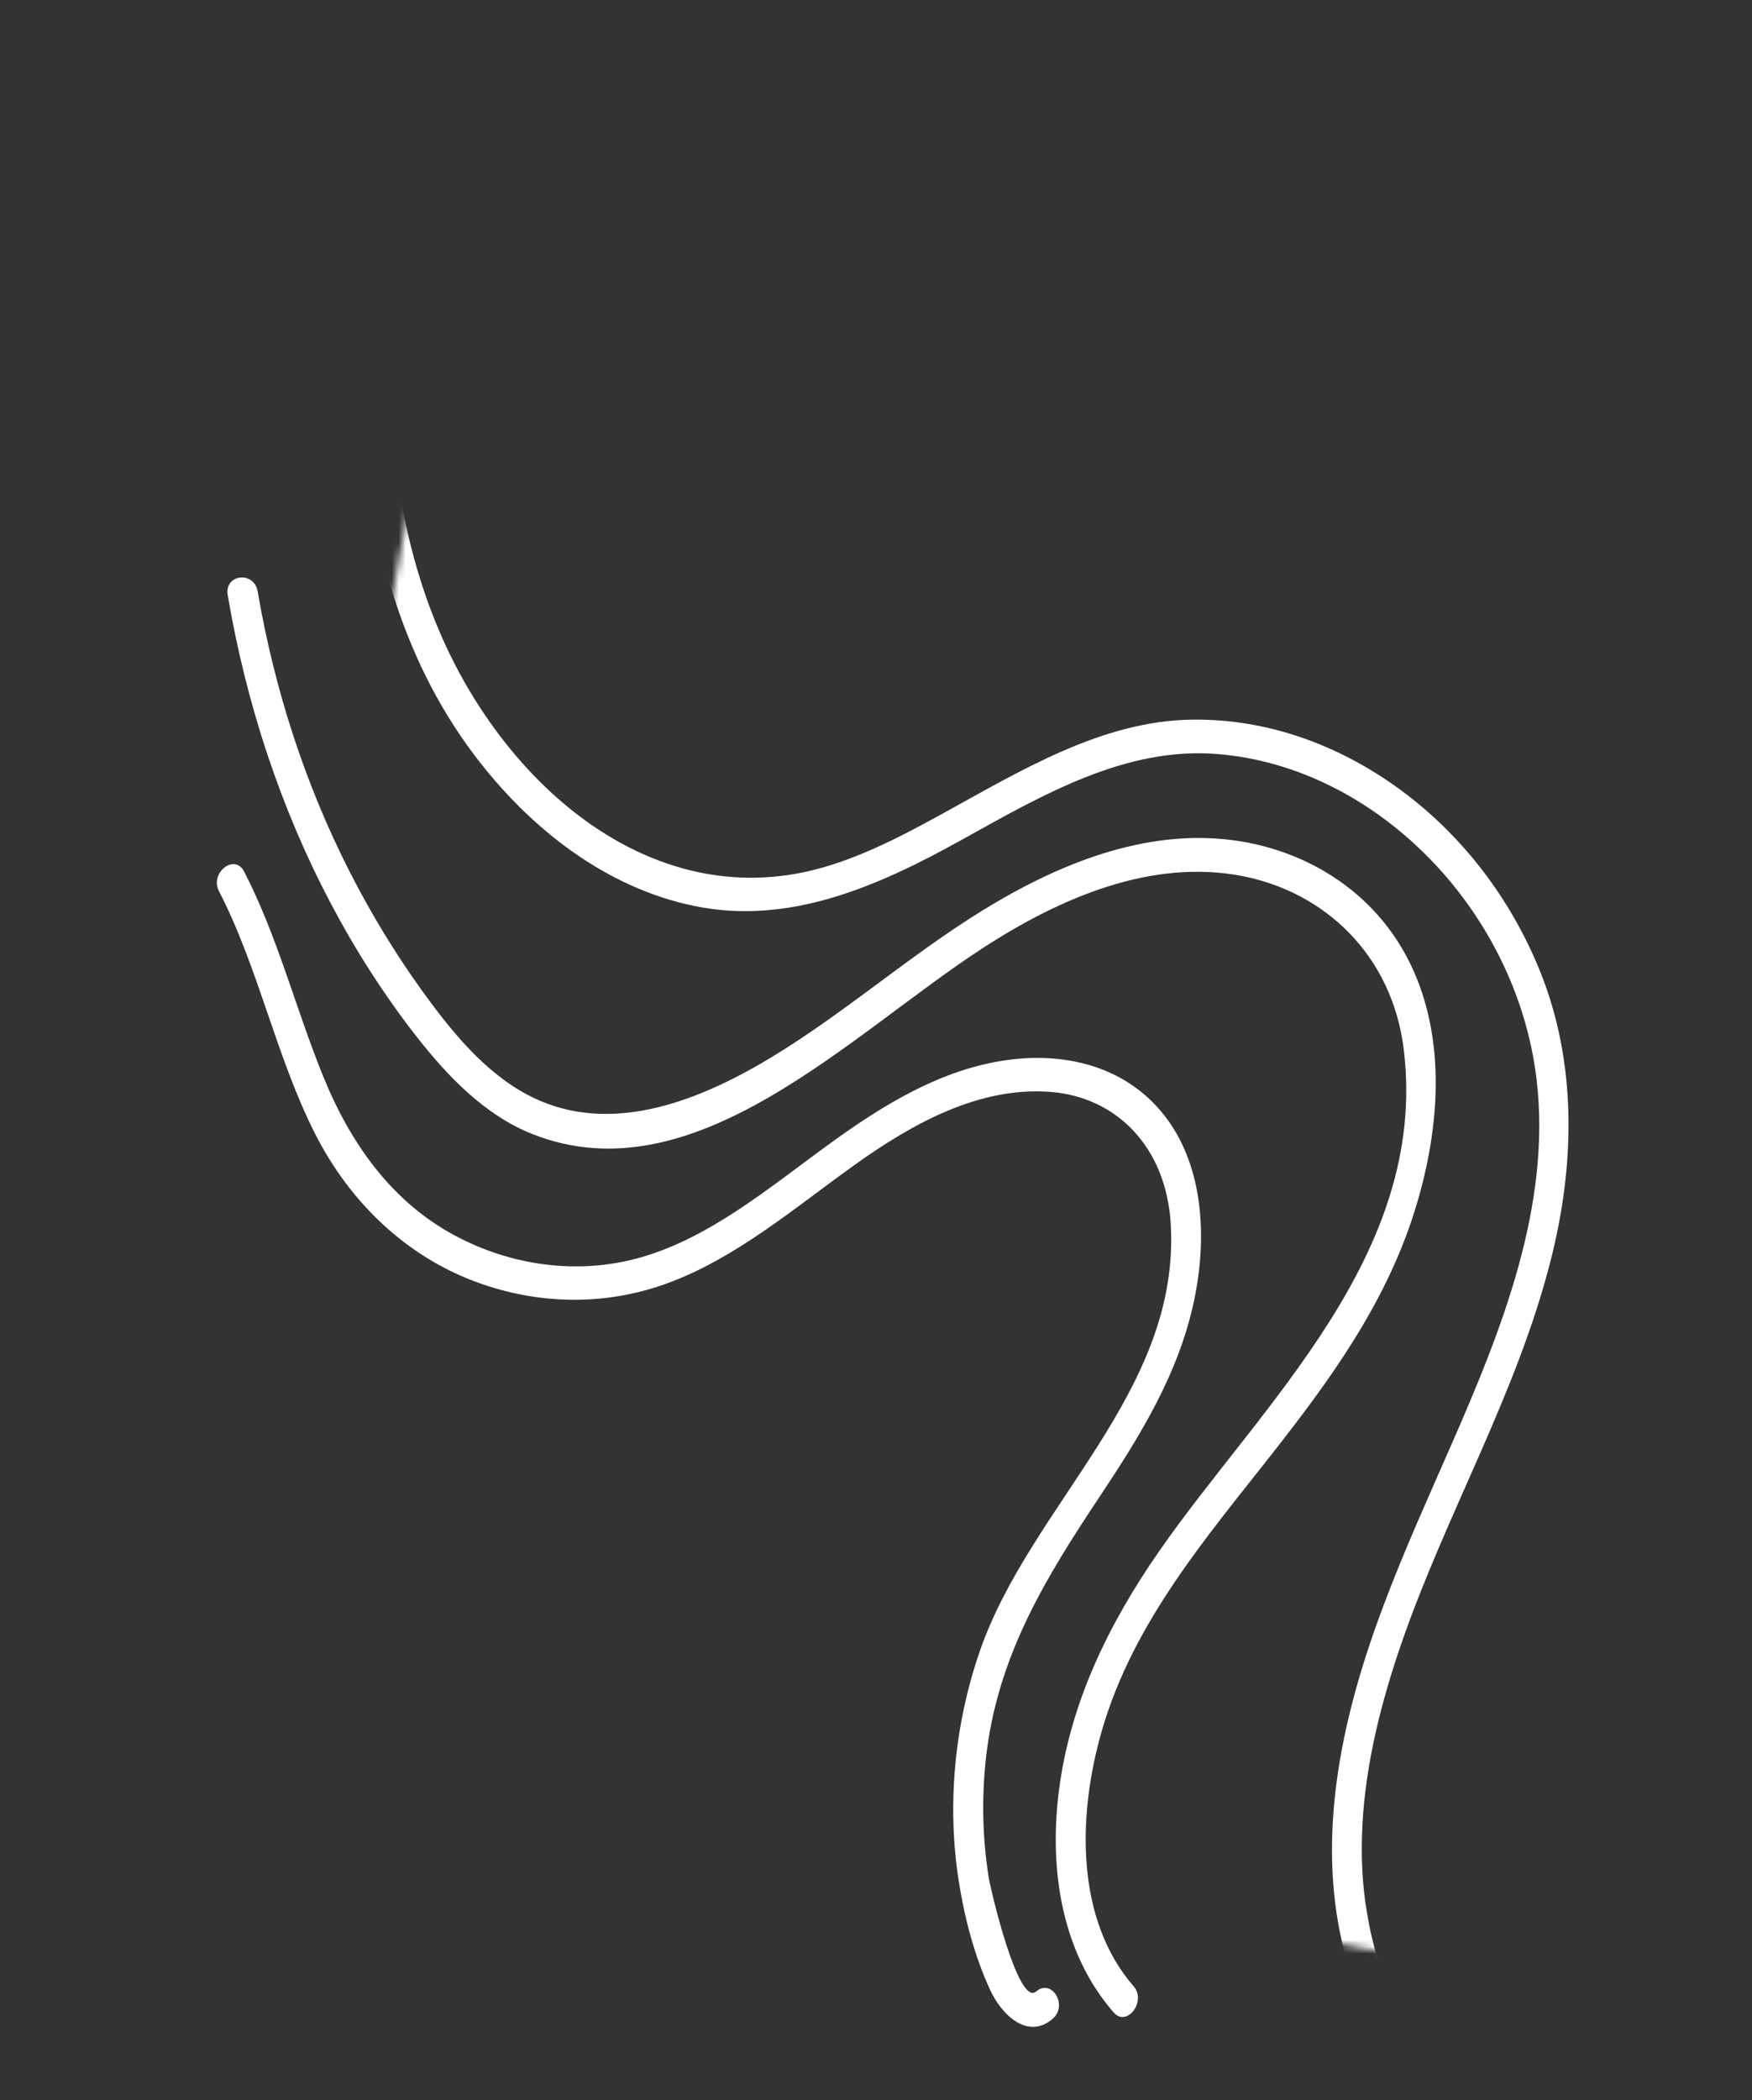
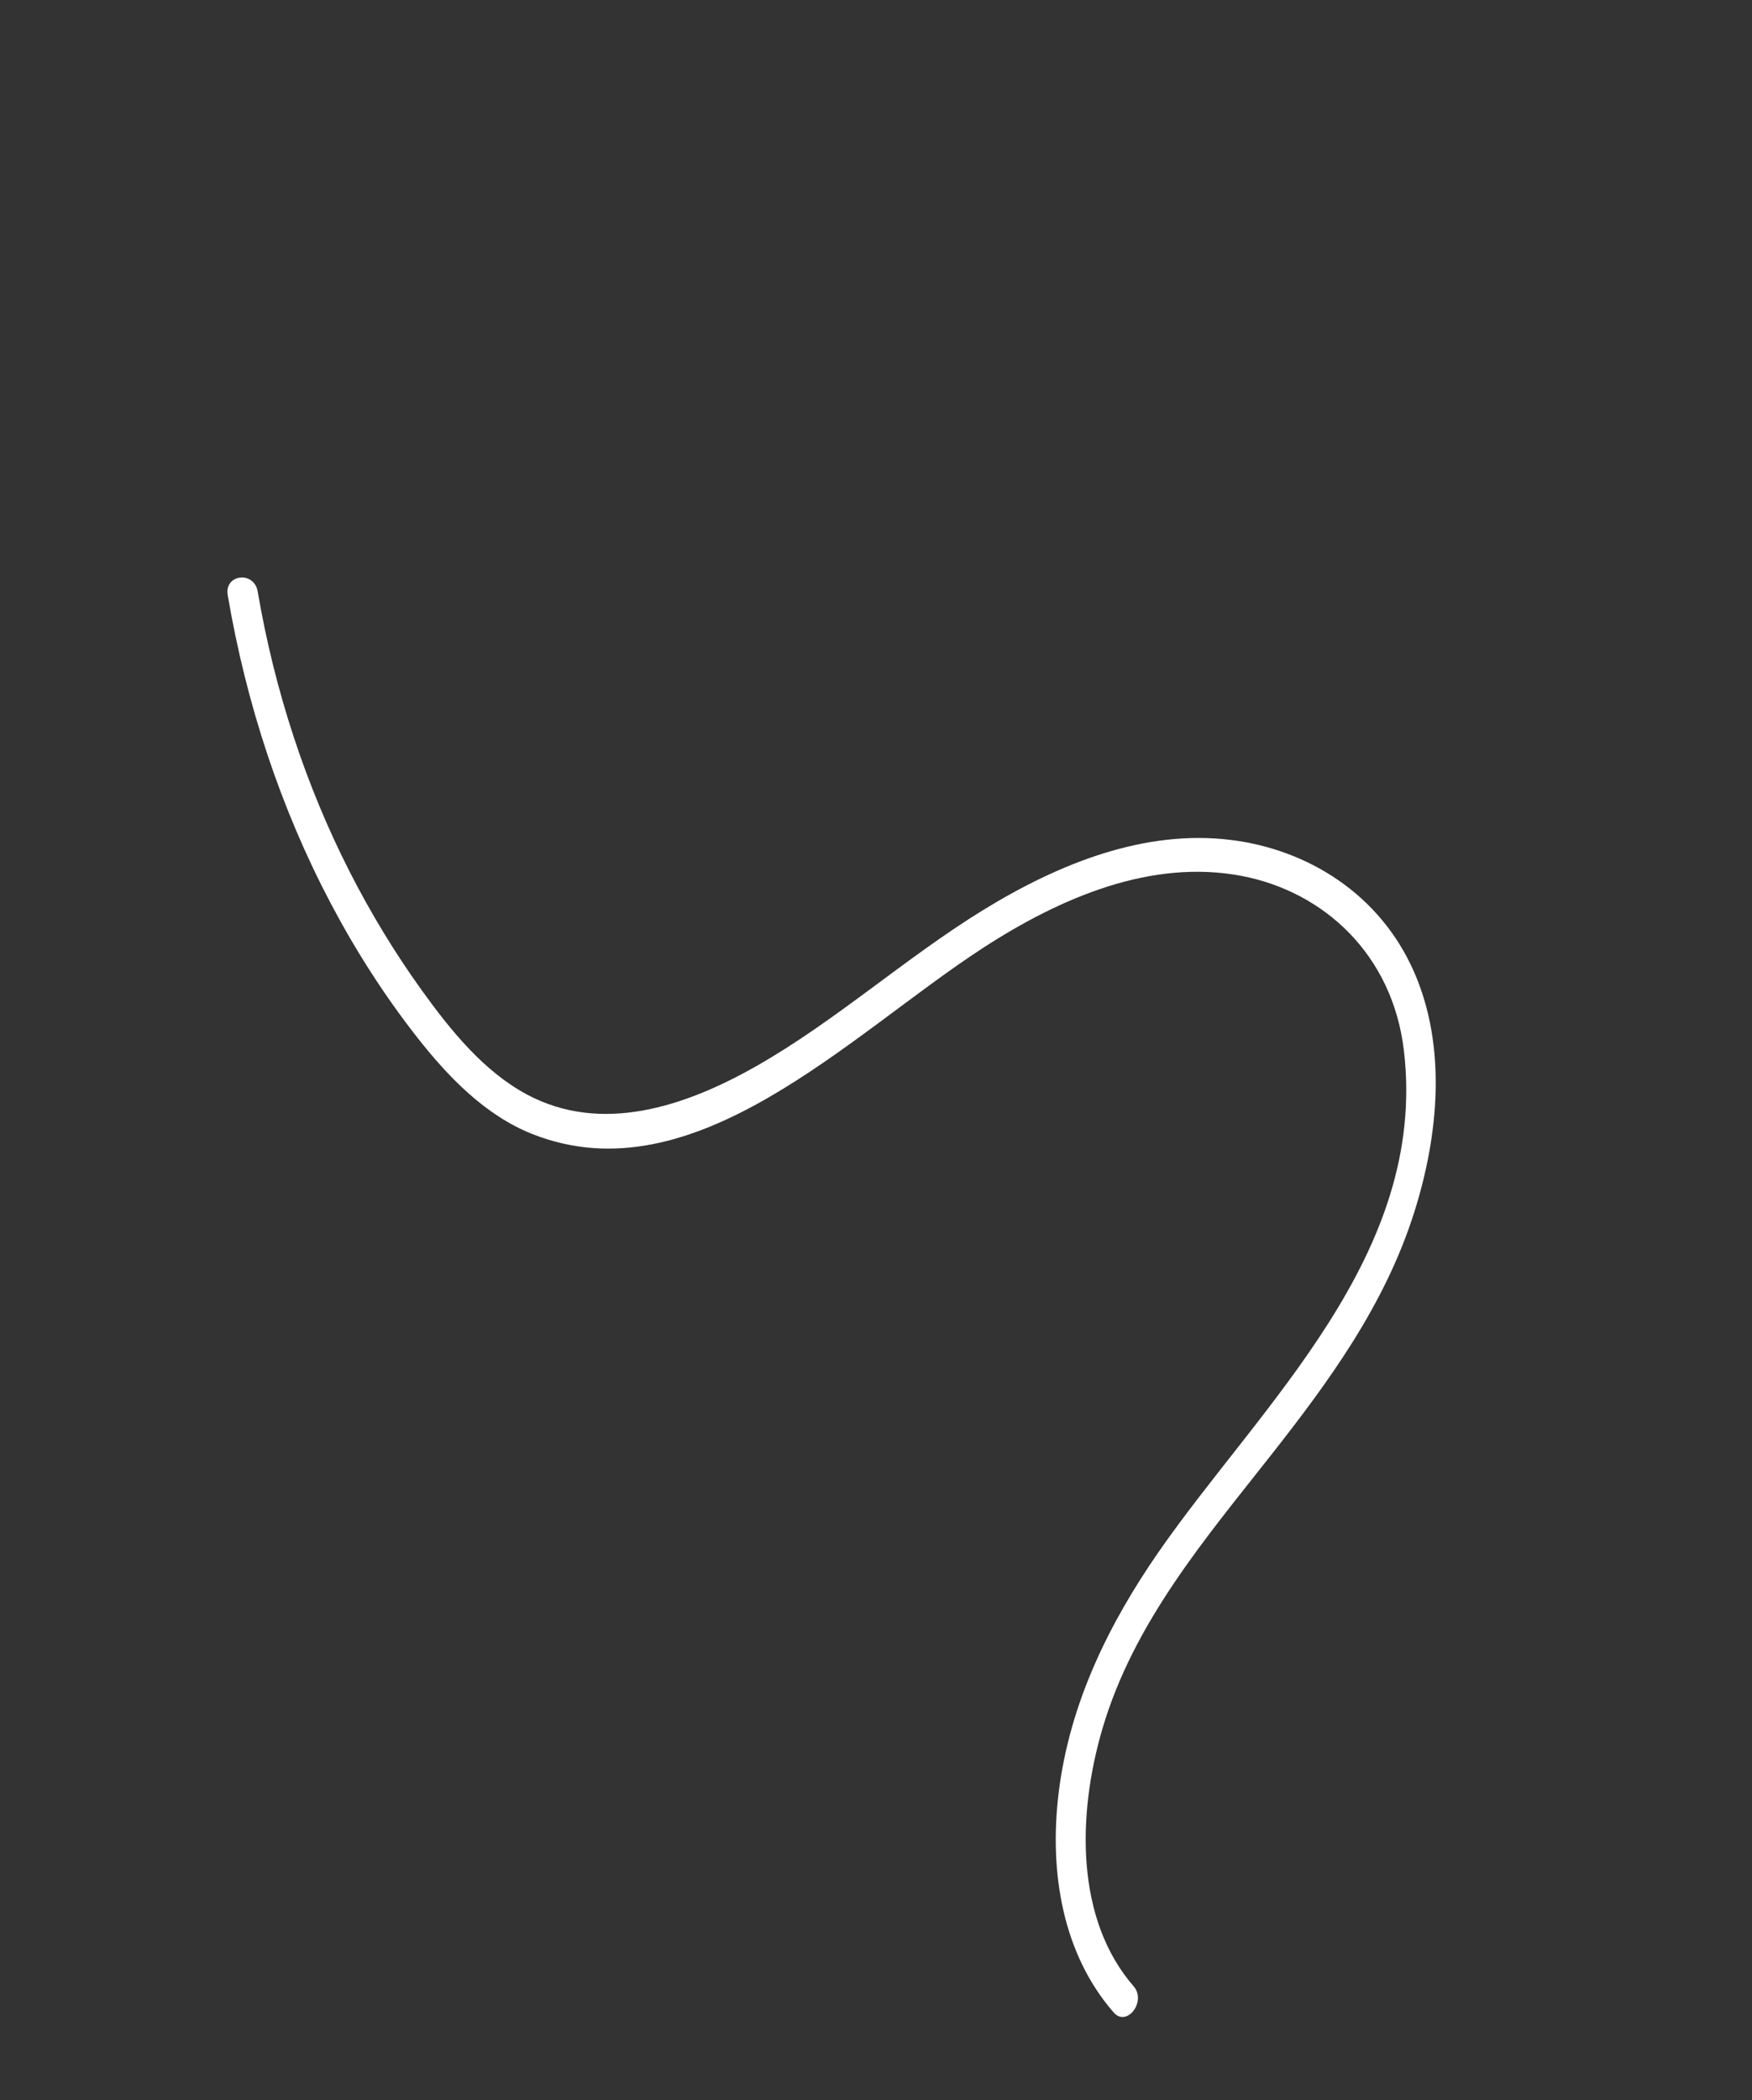
<svg xmlns="http://www.w3.org/2000/svg" width="257" height="308" viewBox="0 0 257 308" fill="none">
  <rect x="0" y="0" width="257" height="308" fill="#333333" stroke="none" />
-   <path d="M35.804 127.812C40.723 137.32 43.389 148.005 47.458 157.983C51.554 168.023 57.652 176.312 66.614 181.145C74.986 185.667 84.937 187.067 94.232 184.343C104.211 181.416 112.744 174.272 121.334 168.006C129.53 162.022 138.087 156.791 147.796 155.458C156.537 154.262 165.643 156.498 171.262 164.202C176.534 171.431 177.083 181.63 175.165 190.717C172.87 201.596 167.134 210.746 161.203 219.66C153.667 230.991 146.765 242.163 144.826 256.269C143.953 262.625 144.039 269.104 145.032 275.345C145.339 277.262 149.355 294.324 151.987 292.076C154.298 290.101 156.711 294.12 154.411 296.087C150.7 299.256 146.861 295.399 145.216 291.794C142.955 286.842 141.504 281.412 140.639 275.885C138.894 264.777 139.992 253.036 143.685 242.283C151.088 220.697 173.213 204.187 171.732 179.467C171.066 168.309 163.847 160.872 154.034 160.136C143.676 159.362 133.967 164.682 125.285 170.903C116.399 177.277 107.75 184.67 97.656 188.295C88.475 191.59 78.723 191.3 69.834 188.01C59.786 184.295 51.489 176.615 46.269 166.37C40.505 155.055 37.952 141.981 32.121 130.711C30.732 128.02 34.4 125.104 35.804 127.812Z" fill="white" />
  <mask id="mask0_323_655" style="mask-type:luminance" maskUnits="userSpaceOnUse" x="27" y="4" width="230" height="284">
-     <path d="M210.54 287.665L27.185 254.269L72.713 4.296L256.069 37.691L210.54 287.665Z" fill="white" />
-   </mask>
+     </mask>
  <g mask="url(#mask0_323_655)">
    <path d="M200.514 280.484C200.956 283.055 202.77 293.532 206.482 291.821C209.151 290.589 210.548 295.213 207.893 296.439C200.901 299.664 197.721 289.118 196.581 283.541C195.004 275.844 195.089 267.829 196.268 259.933C198.834 242.821 206.181 227.232 212.985 211.687C220.231 195.142 227.576 176.878 225.409 158.387C223.918 145.677 217.842 134.192 209.586 125.8C201.133 117.205 190.254 111.54 178.62 110.591C165.114 109.485 152.977 116.554 140.98 123.223C128.513 130.152 115.607 135.709 101.848 132.871C88.954 130.215 77.791 121.638 69.528 110.669C47.704 81.671 51.193 39.831 57.375 3.94C57.915 0.791 62.23 1.572 61.685 4.726C56.189 36.645 52.351 73.568 68.864 101.287C75.942 113.167 86.444 123.124 98.959 127.009C105.127 128.928 111.595 129.268 118.011 127.899C124.975 126.407 131.587 122.999 137.975 119.489C149.753 113.017 161.575 105.749 174.802 105.544C185.849 105.378 196.479 109.246 205.496 115.888C214.36 122.413 221.573 131.643 225.953 142.554C231.264 155.808 231.098 170.569 227.484 184.797C222.498 204.438 212.25 221.78 205.665 240.755C202.643 249.456 200.287 258.677 199.838 267.927C199.632 272.132 199.814 276.388 200.514 280.484Z" fill="white" />
  </g>
  <path d="M61.823 145.174C66.126 151.161 70.993 157.147 77.293 160.519C88.166 166.335 100.312 162.383 110.868 156.403C122.505 149.81 132.767 140.51 144.19 133.486C155.415 126.586 167.957 121.608 180.619 123.194C191.811 124.598 202.428 131.106 207.444 142.582C212.211 153.479 211.075 166.411 207.419 177.904C203.108 191.46 194.909 202.642 186.475 213.373C176.902 225.564 166.286 237.925 161.7 253.585C157.975 266.306 157.787 281.537 166.296 291.316C168.221 293.527 165.293 297.373 163.352 295.14C155.949 286.633 153.839 274.729 155.304 262.851C156.925 249.733 162.698 238.086 169.957 227.613C184.91 206.048 209.484 184.118 205.938 154.083C204.277 140.017 194.233 130.797 182.193 128.476C169.008 125.932 155.685 131.55 144.116 139.078C124.591 151.776 101.868 175.701 78.123 166.333C71.22 163.608 65.753 157.982 61.041 151.944C56.342 145.927 52.157 139.389 48.514 132.485C41.184 118.593 36.14 103.323 33.404 87.29C32.877 84.193 37.277 83.687 37.801 86.751C40.272 101.235 44.841 115.192 51.295 127.854C54.395 133.935 57.914 139.732 61.823 145.174Z" fill="white" />
</svg>